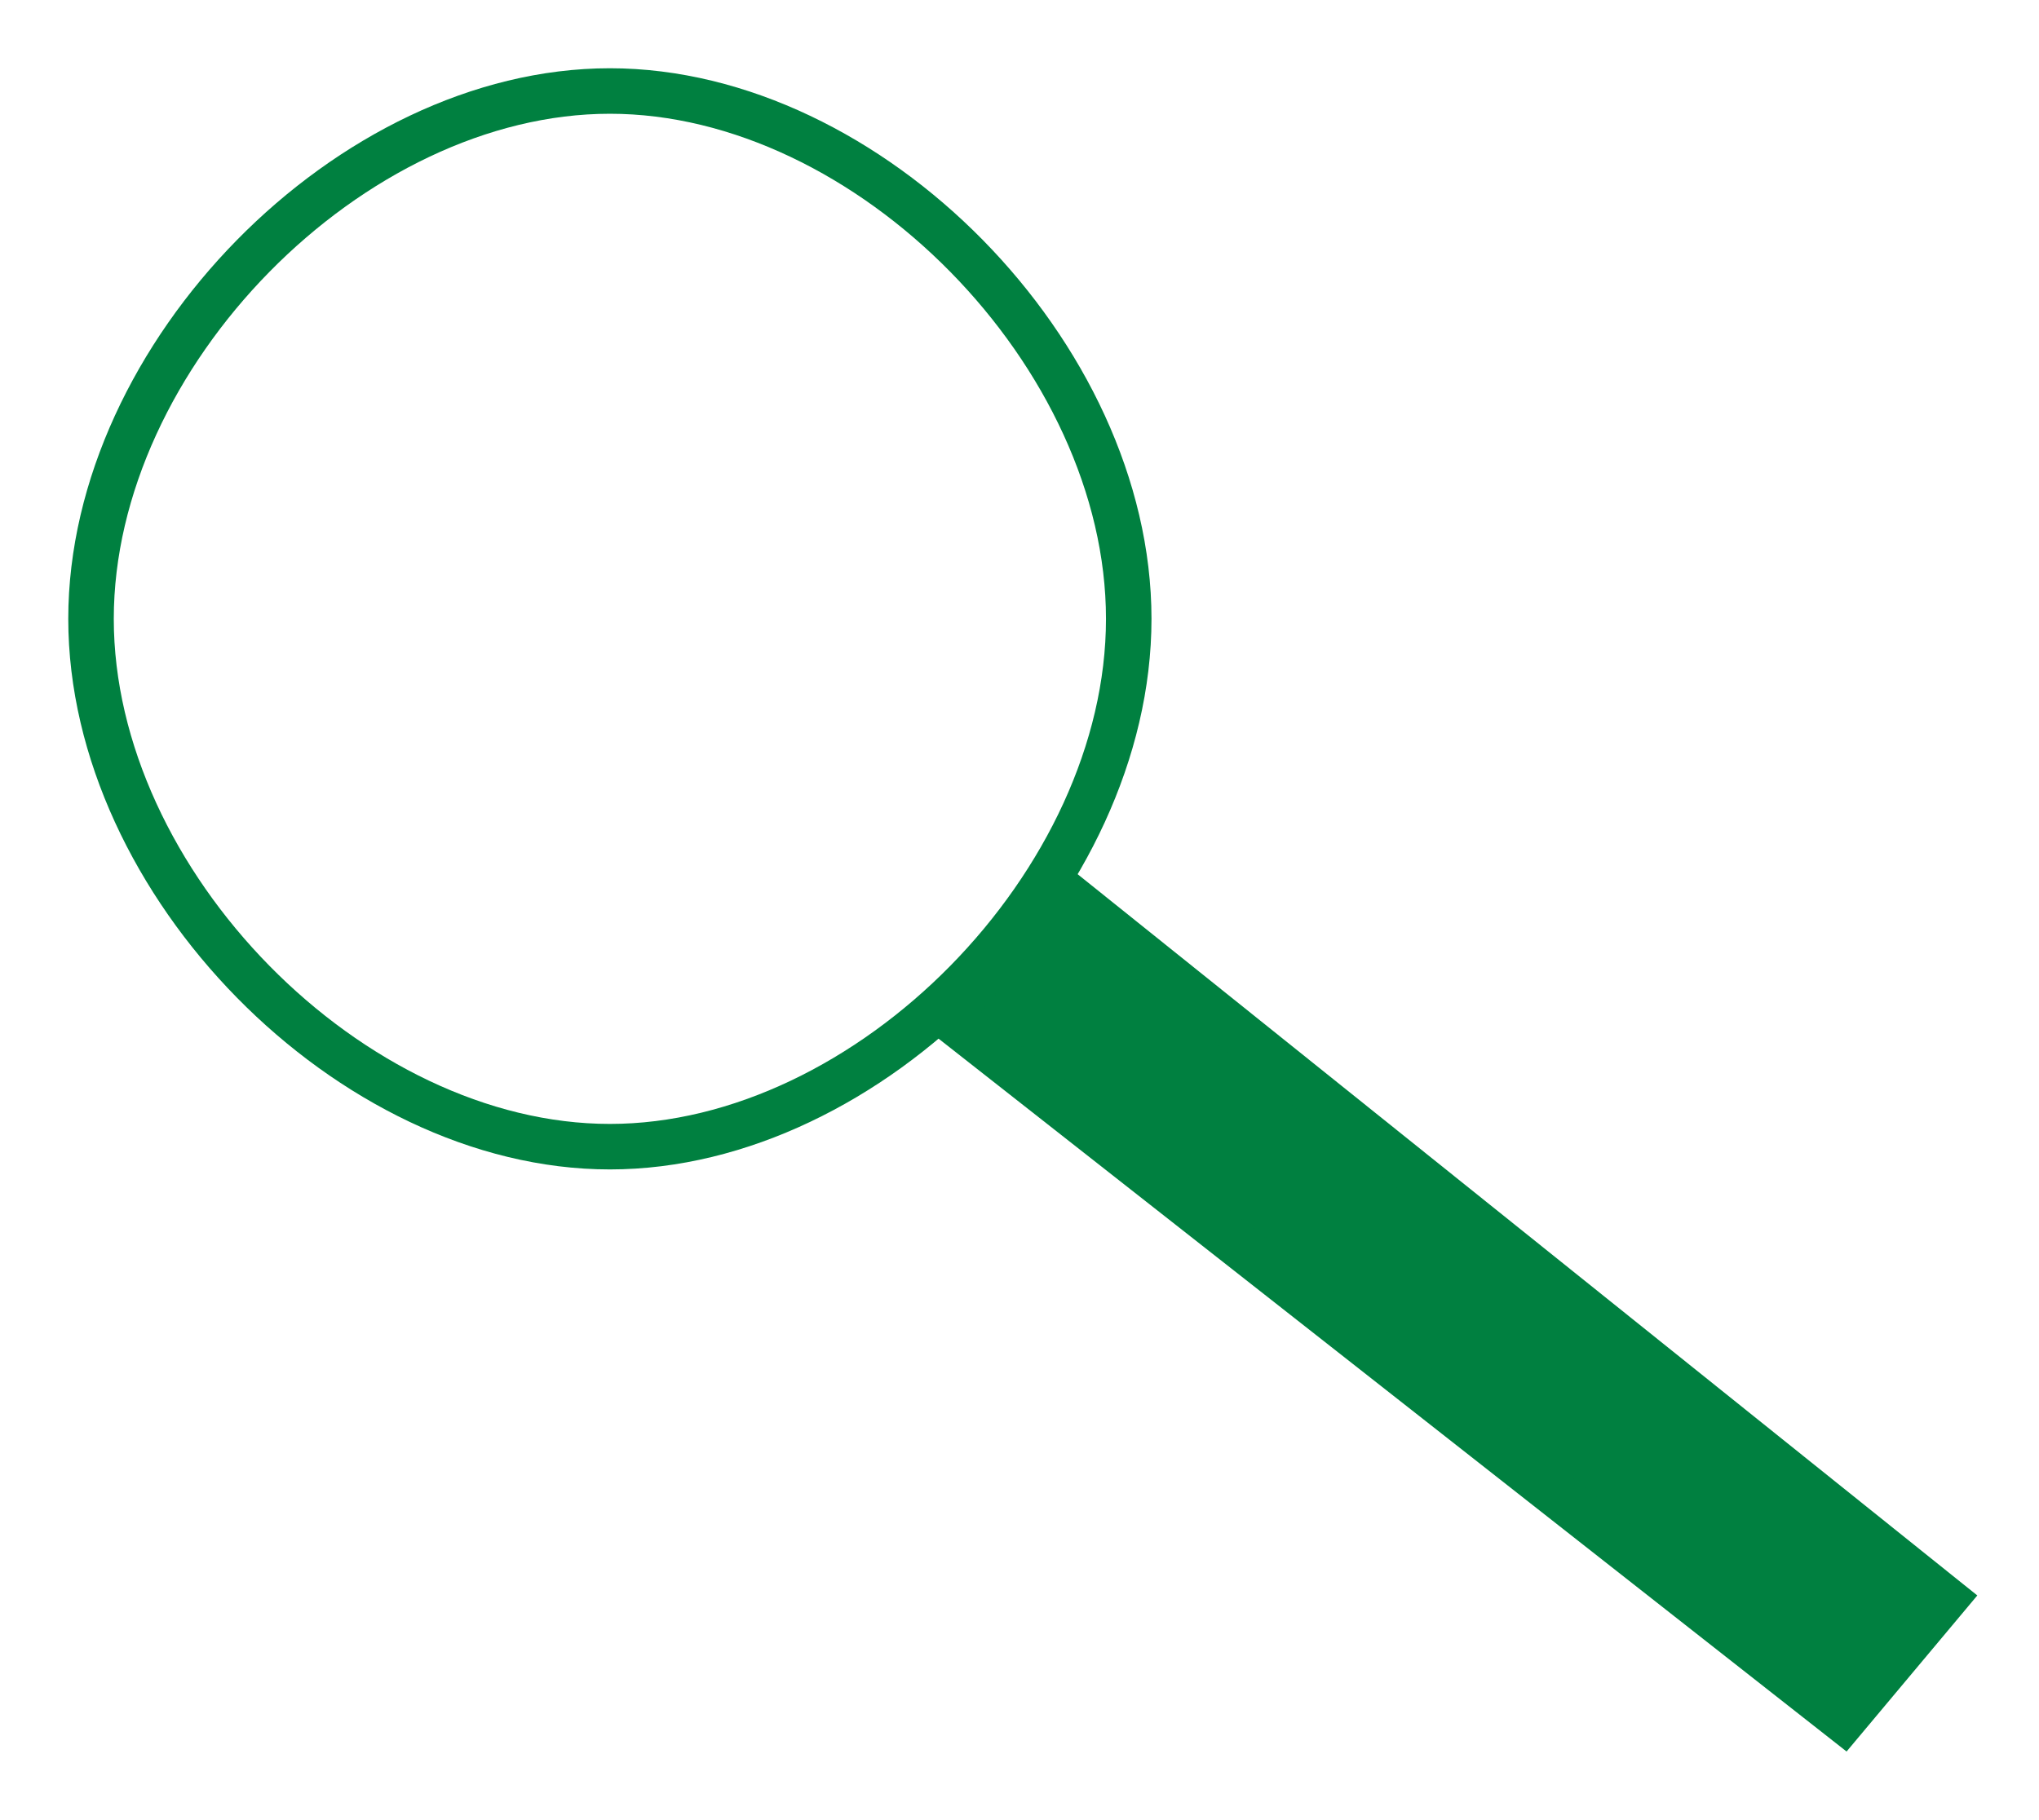
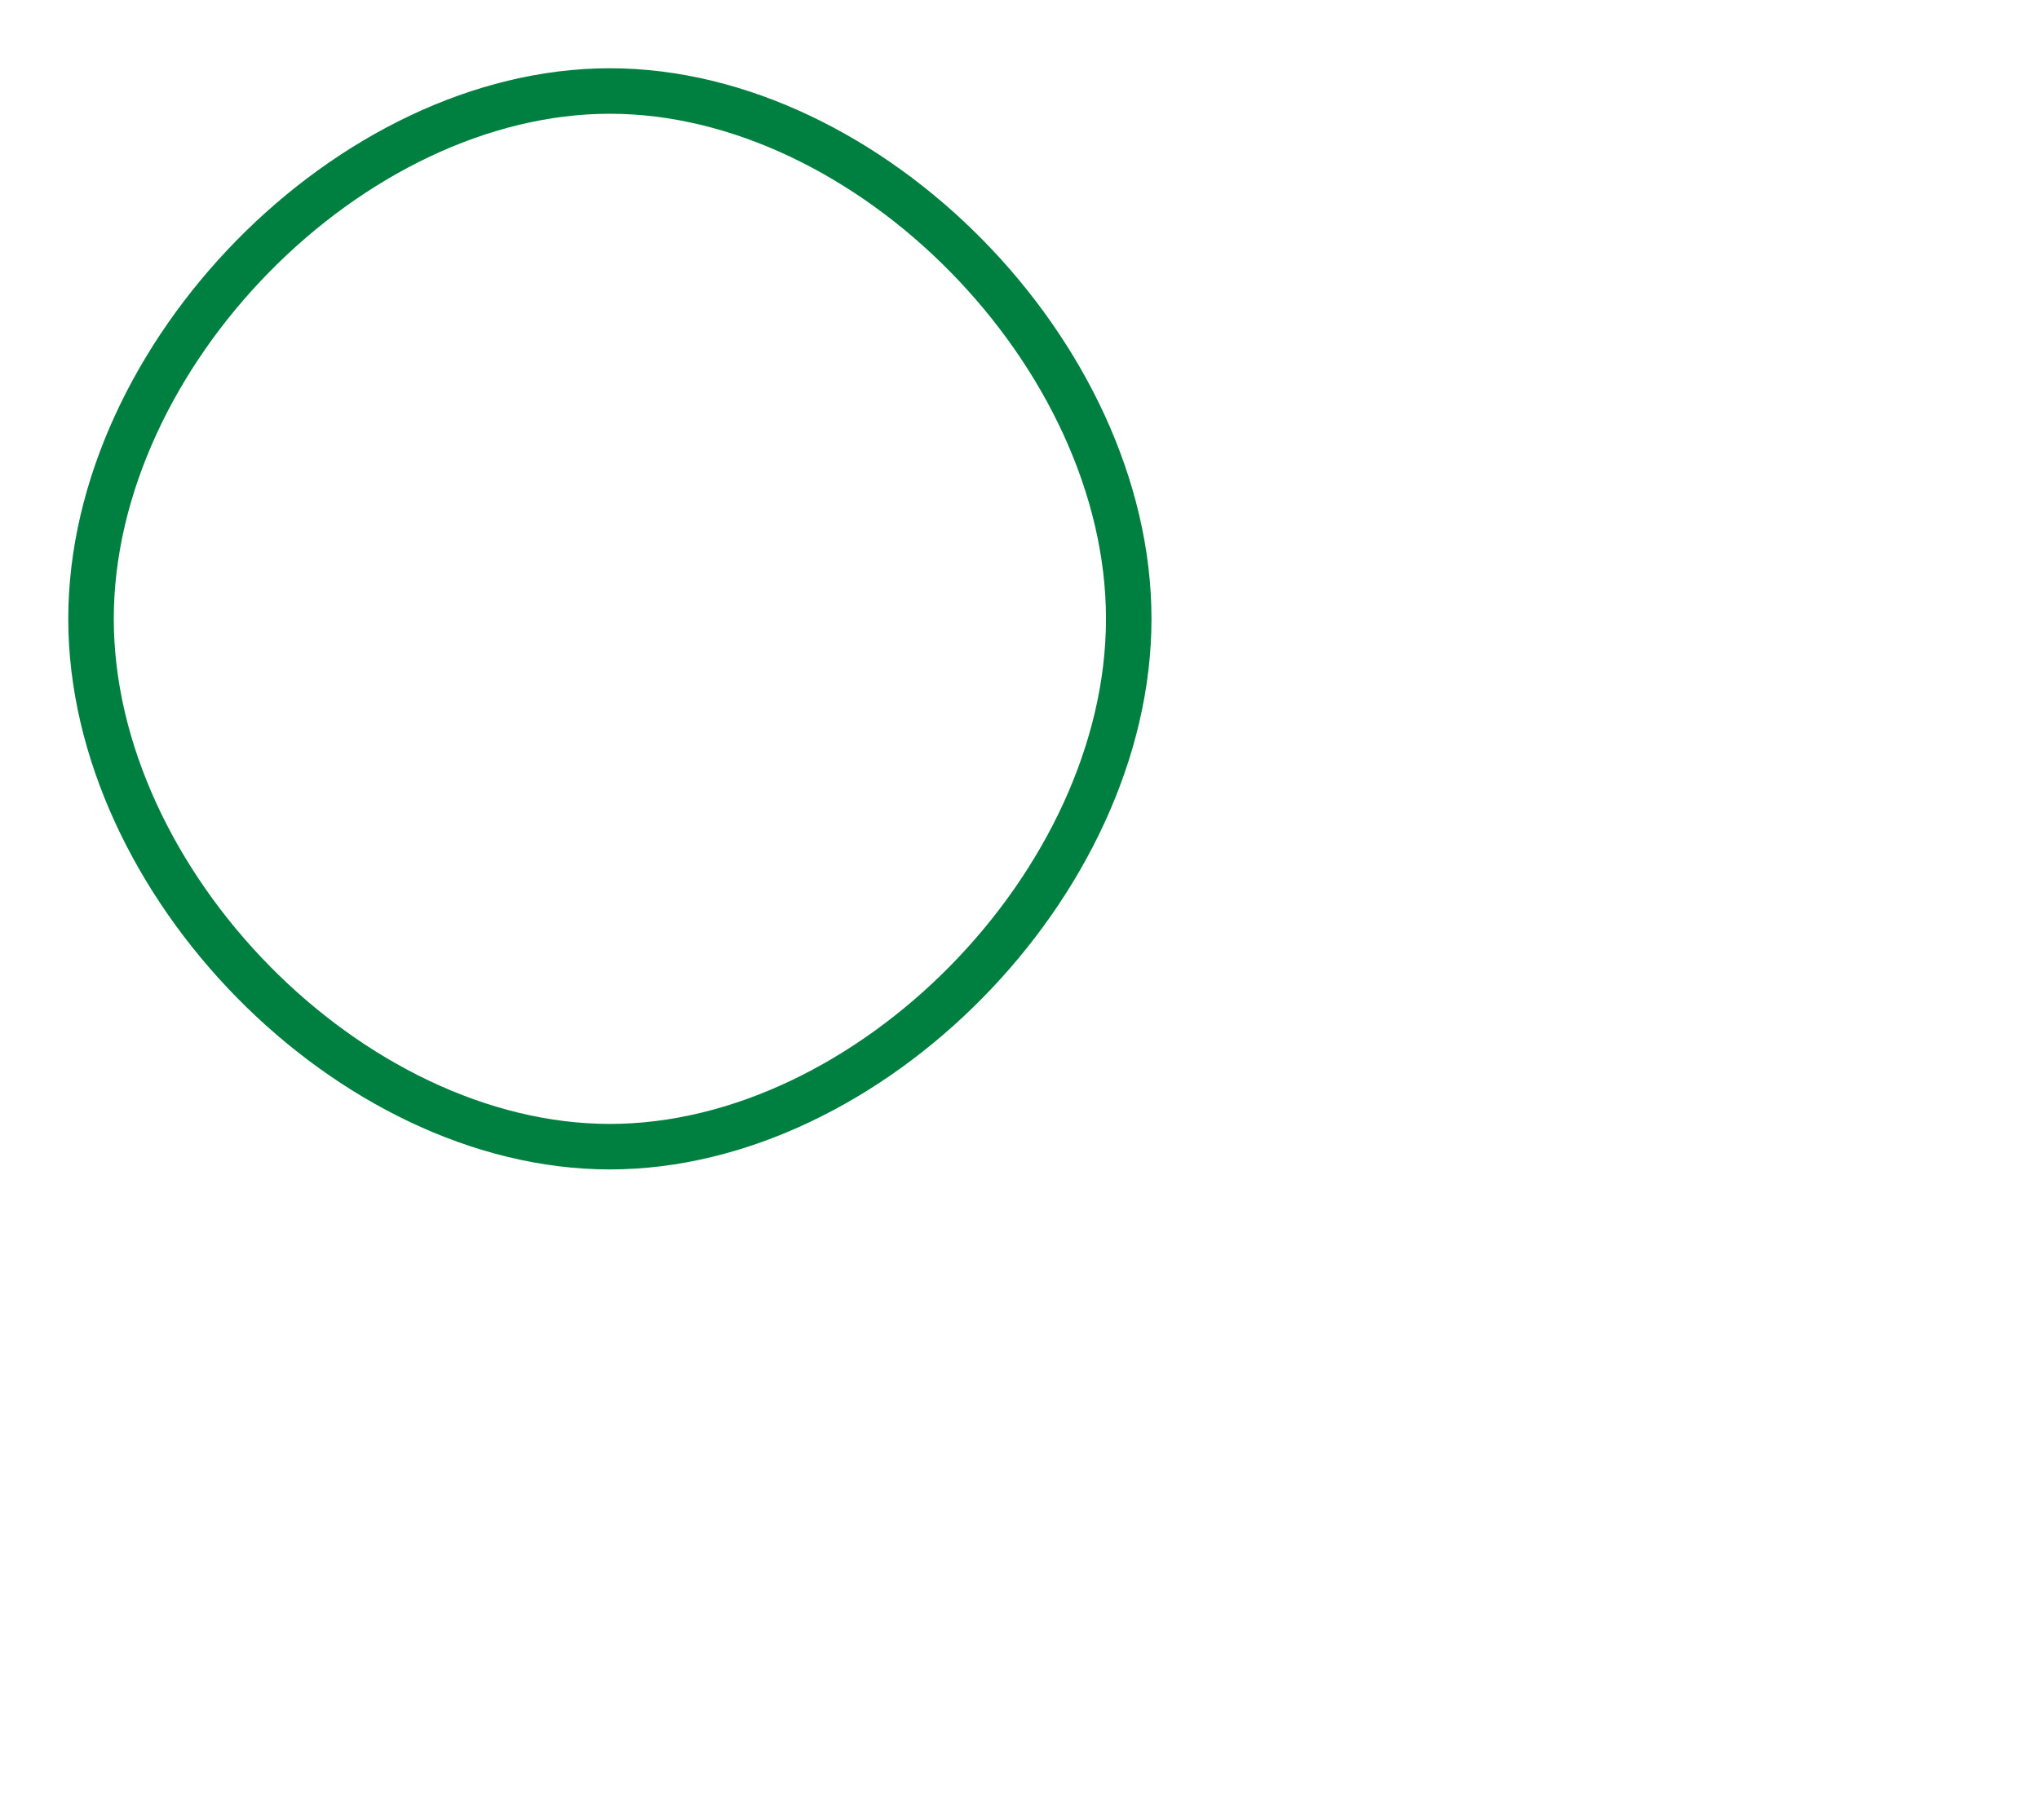
<svg width="224px" height="200px">
  <path d="M67 10 C38.5,10 10,39 10,68 C10,97 38.5,126 67,126 C95.5,126 124,97 124,68 C124,39 95.5,10 67,10 Z" style="stroke-width:5;stroke:rgb(0,128,64);fill:none;" />
-   <polygon points="115.875 97.25, 213.666 175.666, 202.5 189, 104.125 111.75" style="stroke-width:5;stroke:rgb(0,128,64);fill:rgb(0,128,64);" />
  <g id="appdata_0_0_0_0_0" />
</svg>